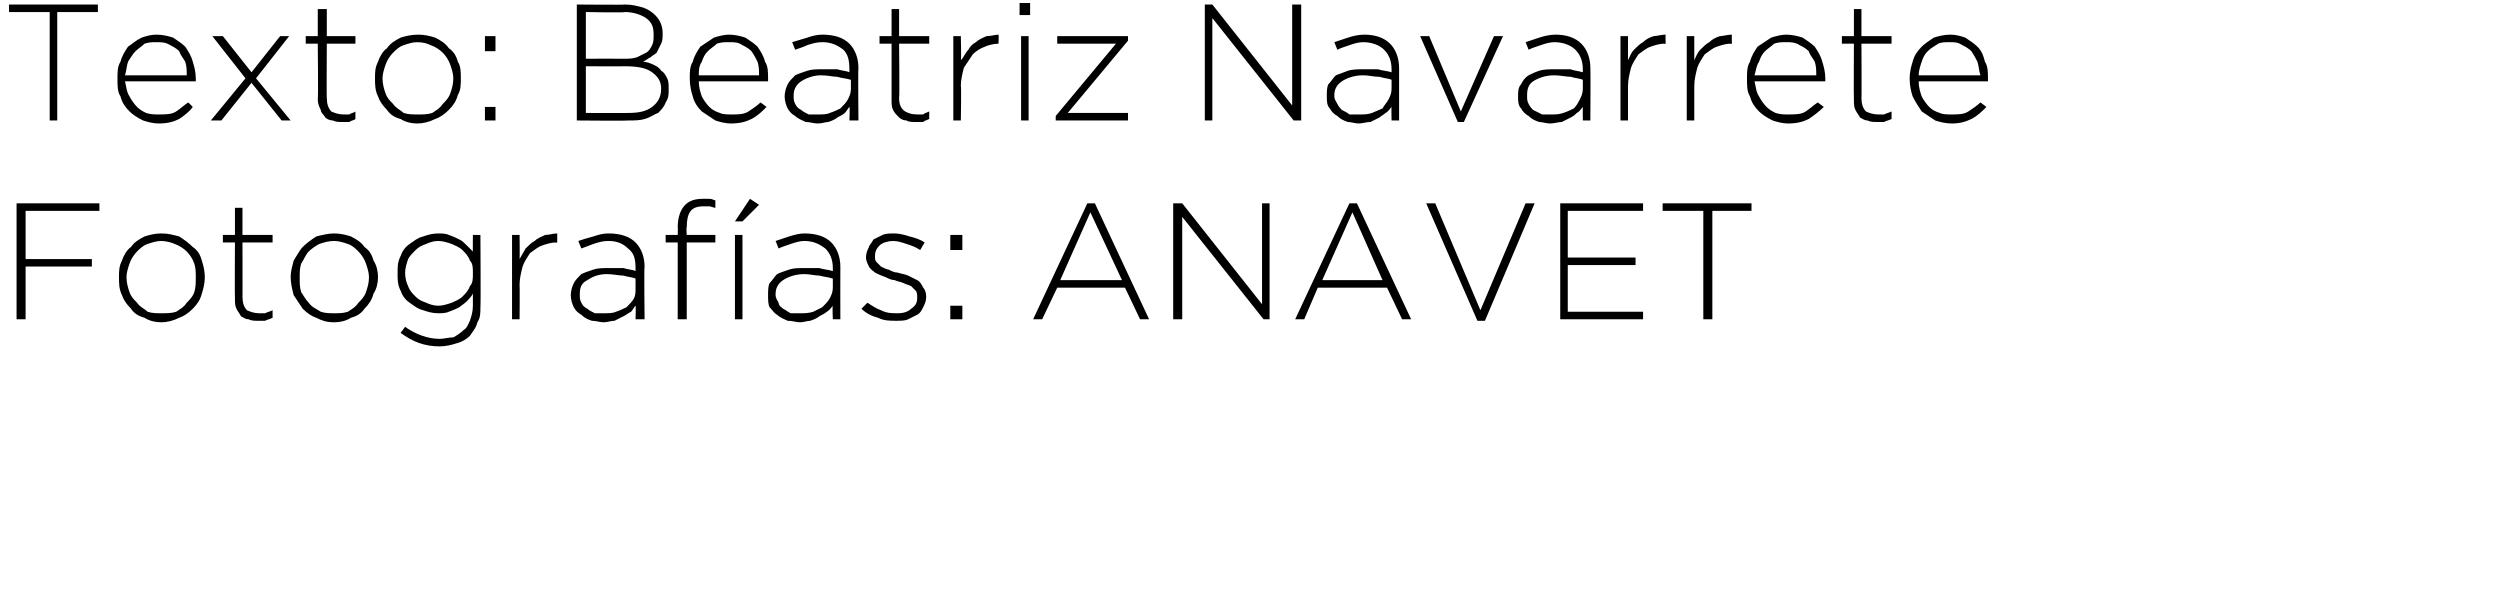
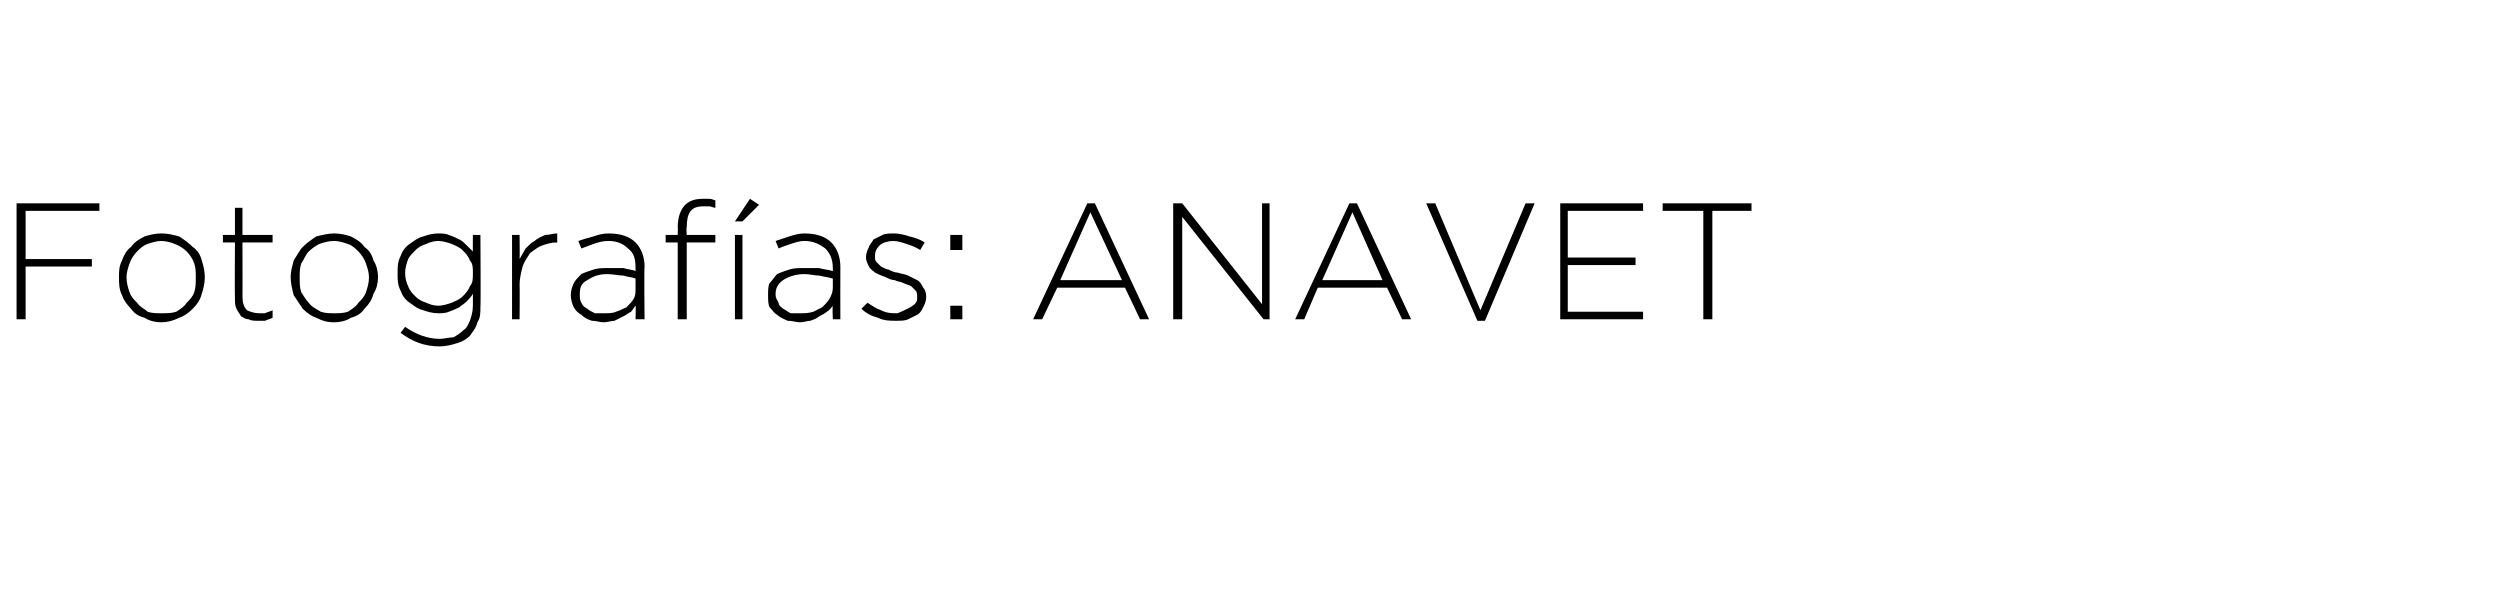
<svg xmlns="http://www.w3.org/2000/svg" version="1.1" width="166px" height="39.8px" viewBox="0 0 166 39.8">
  <desc>Texto Beatriz Navarrete Fotograf as ANAVET</desc>
  <defs />
  <g id="Polygon38245">
-     <path d="M 1.1 13.5 L 6.6 13.5 L 6.6 14 L 1.7 14 L 1.7 17.2 L 6.1 17.2 L 6.1 17.7 L 1.7 17.7 L 1.7 21.2 L 1.1 21.2 L 1.1 13.5 Z M 10.7 20.8 C 11.1 20.8 11.4 20.8 11.7 20.7 C 12 20.5 12.2 20.4 12.4 20.1 C 12.6 19.9 12.8 19.7 12.9 19.4 C 13 19.1 13 18.8 13 18.4 C 13 18.4 13 18.4 13 18.4 C 13 18.1 13 17.8 12.9 17.5 C 12.8 17.2 12.6 16.9 12.4 16.7 C 12.2 16.5 11.9 16.3 11.6 16.2 C 11.4 16.1 11 16 10.7 16 C 10.4 16 10.1 16.1 9.8 16.2 C 9.5 16.3 9.3 16.5 9.1 16.7 C 8.9 16.9 8.7 17.2 8.6 17.5 C 8.5 17.8 8.4 18.1 8.4 18.4 C 8.4 18.4 8.4 18.4 8.4 18.4 C 8.4 18.8 8.5 19.1 8.6 19.4 C 8.7 19.7 8.9 19.9 9.1 20.1 C 9.3 20.4 9.6 20.5 9.8 20.7 C 10.1 20.8 10.4 20.8 10.7 20.8 Z M 10.7 21.4 C 10.3 21.4 9.9 21.3 9.6 21.1 C 9.2 21 8.9 20.8 8.7 20.5 C 8.4 20.2 8.2 19.9 8.1 19.6 C 7.9 19.2 7.9 18.8 7.9 18.4 C 7.9 18.4 7.9 18.4 7.9 18.4 C 7.9 18 7.9 17.7 8.1 17.3 C 8.2 17 8.4 16.6 8.7 16.4 C 8.9 16.1 9.2 15.9 9.6 15.7 C 9.9 15.6 10.3 15.5 10.7 15.5 C 11.2 15.5 11.5 15.6 11.9 15.7 C 12.2 15.9 12.5 16.1 12.8 16.4 C 13.1 16.6 13.3 16.9 13.4 17.3 C 13.5 17.6 13.6 18 13.6 18.4 C 13.6 18.4 13.6 18.4 13.6 18.4 C 13.6 18.8 13.5 19.2 13.4 19.5 C 13.3 19.9 13.1 20.2 12.8 20.5 C 12.5 20.8 12.2 21 11.9 21.1 C 11.5 21.3 11.1 21.4 10.7 21.4 Z M 17.1 21.3 C 16.9 21.3 16.7 21.3 16.5 21.2 C 16.3 21.2 16.2 21.1 16 21 C 15.9 20.8 15.8 20.7 15.7 20.5 C 15.6 20.3 15.6 20.1 15.6 19.8 C 15.58 19.79 15.6 16.1 15.6 16.1 L 14.8 16.1 L 14.8 15.6 L 15.6 15.6 L 15.6 13.8 L 16.1 13.8 L 16.1 15.6 L 18.1 15.6 L 18.1 16.1 L 16.1 16.1 C 16.1 16.1 16.11 19.73 16.1 19.7 C 16.1 20.1 16.2 20.4 16.4 20.6 C 16.6 20.7 16.9 20.8 17.2 20.8 C 17.4 20.8 17.5 20.8 17.6 20.8 C 17.8 20.7 17.9 20.7 18.1 20.6 C 18.1 20.6 18.1 21.1 18.1 21.1 C 17.9 21.2 17.8 21.2 17.6 21.3 C 17.5 21.3 17.3 21.3 17.1 21.3 Z M 22.2 20.8 C 22.5 20.8 22.8 20.8 23.1 20.7 C 23.4 20.5 23.6 20.4 23.8 20.1 C 24 19.9 24.2 19.7 24.3 19.4 C 24.4 19.1 24.5 18.8 24.5 18.4 C 24.5 18.4 24.5 18.4 24.5 18.4 C 24.5 18.1 24.4 17.8 24.3 17.5 C 24.2 17.2 24 16.9 23.8 16.7 C 23.6 16.5 23.4 16.3 23.1 16.2 C 22.8 16.1 22.5 16 22.2 16 C 21.8 16 21.5 16.1 21.2 16.2 C 21 16.3 20.7 16.5 20.5 16.7 C 20.3 16.9 20.2 17.2 20 17.5 C 19.9 17.8 19.9 18.1 19.9 18.4 C 19.9 18.4 19.9 18.4 19.9 18.4 C 19.9 18.8 19.9 19.1 20 19.4 C 20.2 19.7 20.3 19.9 20.5 20.1 C 20.7 20.4 21 20.5 21.3 20.7 C 21.6 20.8 21.9 20.8 22.2 20.8 Z M 22.2 21.4 C 21.7 21.4 21.4 21.3 21 21.1 C 20.7 21 20.4 20.8 20.1 20.5 C 19.9 20.2 19.7 19.9 19.5 19.6 C 19.4 19.2 19.3 18.8 19.3 18.4 C 19.3 18.4 19.3 18.4 19.3 18.4 C 19.3 18 19.4 17.7 19.5 17.3 C 19.7 17 19.9 16.6 20.1 16.4 C 20.4 16.1 20.7 15.9 21 15.7 C 21.4 15.6 21.8 15.5 22.2 15.5 C 22.6 15.5 23 15.6 23.3 15.7 C 23.7 15.9 24 16.1 24.2 16.4 C 24.5 16.6 24.7 16.9 24.8 17.3 C 25 17.6 25.1 18 25.1 18.4 C 25.1 18.4 25.1 18.4 25.1 18.4 C 25.1 18.8 25 19.2 24.8 19.5 C 24.7 19.9 24.5 20.2 24.2 20.5 C 24 20.8 23.7 21 23.3 21.1 C 23 21.3 22.6 21.4 22.2 21.4 Z M 29.1 20.3 C 29.4 20.3 29.7 20.2 30 20.1 C 30.2 20 30.5 19.9 30.7 19.7 C 30.9 19.5 31.1 19.3 31.2 19 C 31.4 18.8 31.4 18.5 31.4 18.2 C 31.4 18.2 31.4 18.1 31.4 18.1 C 31.4 17.8 31.4 17.5 31.2 17.3 C 31.1 17 30.9 16.8 30.7 16.6 C 30.5 16.4 30.2 16.3 30 16.2 C 29.7 16.1 29.4 16 29.1 16 C 28.8 16 28.5 16.1 28.3 16.2 C 28 16.3 27.8 16.4 27.6 16.6 C 27.4 16.8 27.2 17 27.1 17.2 C 27 17.5 26.9 17.8 26.9 18.1 C 26.9 18.1 26.9 18.1 26.9 18.1 C 26.9 18.5 27 18.8 27.1 19 C 27.2 19.3 27.4 19.5 27.6 19.7 C 27.8 19.9 28 20 28.3 20.1 C 28.5 20.2 28.8 20.3 29.1 20.3 Z M 29.2 23 C 28.2 23 27.4 22.7 26.6 22.1 C 26.6 22.1 26.9 21.7 26.9 21.7 C 27.6 22.2 28.4 22.5 29.2 22.5 C 29.5 22.5 29.8 22.4 30.1 22.4 C 30.3 22.3 30.6 22.1 30.8 21.9 C 31 21.8 31.1 21.5 31.2 21.3 C 31.3 21 31.4 20.7 31.4 20.3 C 31.4 20.3 31.4 19.5 31.4 19.5 C 31.3 19.7 31.1 19.9 31 20 C 30.8 20.2 30.6 20.3 30.5 20.4 C 30.3 20.5 30.1 20.6 29.8 20.7 C 29.6 20.8 29.3 20.8 29.1 20.8 C 28.7 20.8 28.4 20.7 28.1 20.6 C 27.7 20.5 27.5 20.3 27.2 20.1 C 26.9 19.9 26.7 19.6 26.6 19.3 C 26.4 18.9 26.4 18.6 26.4 18.2 C 26.4 18.2 26.4 18.1 26.4 18.1 C 26.4 17.7 26.4 17.4 26.6 17 C 26.7 16.7 26.9 16.4 27.2 16.2 C 27.5 16 27.7 15.8 28.1 15.7 C 28.4 15.6 28.7 15.5 29.1 15.5 C 29.3 15.5 29.6 15.5 29.8 15.6 C 30.1 15.7 30.3 15.8 30.5 15.9 C 30.7 16 30.8 16.1 31 16.3 C 31.1 16.4 31.3 16.6 31.4 16.7 C 31.39 16.74 31.4 15.6 31.4 15.6 L 31.9 15.6 C 31.9 15.6 31.93 20.36 31.9 20.4 C 31.9 20.8 31.9 21.1 31.7 21.4 C 31.6 21.8 31.4 22 31.2 22.3 C 31 22.5 30.7 22.7 30.3 22.8 C 30 22.9 29.6 23 29.2 23 Z M 34 15.6 L 34.5 15.6 C 34.5 15.6 34.52 17.21 34.5 17.2 C 34.6 17 34.8 16.7 34.9 16.5 C 35.1 16.3 35.3 16.1 35.5 16 C 35.7 15.8 36 15.7 36.2 15.6 C 36.5 15.6 36.7 15.5 37 15.5 C 37 15.53 37 16.1 37 16.1 C 37 16.1 36.95 16.13 36.9 16.1 C 36.6 16.1 36.3 16.2 36 16.3 C 35.7 16.4 35.5 16.6 35.2 16.8 C 35 17.1 34.8 17.4 34.7 17.7 C 34.6 18.1 34.5 18.5 34.5 18.9 C 34.52 18.93 34.5 21.2 34.5 21.2 L 34 21.2 L 34 15.6 Z M 40.1 20.8 C 40.4 20.8 40.7 20.8 40.9 20.7 C 41.2 20.6 41.4 20.5 41.6 20.4 C 41.8 20.2 42 20 42.1 19.8 C 42.2 19.6 42.2 19.4 42.2 19.1 C 42.2 19.1 42.2 18.5 42.2 18.5 C 42 18.4 41.7 18.4 41.4 18.3 C 41.1 18.3 40.7 18.2 40.3 18.2 C 39.7 18.2 39.3 18.4 39 18.6 C 38.6 18.8 38.5 19.1 38.5 19.5 C 38.5 19.5 38.5 19.6 38.5 19.6 C 38.5 19.8 38.5 19.9 38.6 20.1 C 38.7 20.3 38.8 20.4 39 20.5 C 39.1 20.6 39.3 20.7 39.5 20.8 C 39.7 20.8 39.9 20.8 40.1 20.8 Z M 40.1 21.4 C 39.8 21.4 39.6 21.3 39.3 21.3 C 39 21.2 38.8 21.1 38.6 20.9 C 38.4 20.8 38.2 20.6 38.1 20.4 C 38 20.2 37.9 19.9 37.9 19.6 C 37.9 19.6 37.9 19.6 37.9 19.6 C 37.9 19.3 38 19 38.1 18.8 C 38.2 18.6 38.4 18.4 38.6 18.2 C 38.8 18.1 39.1 18 39.4 17.9 C 39.7 17.8 40 17.8 40.4 17.8 C 40.8 17.8 41.1 17.8 41.4 17.8 C 41.7 17.9 42 17.9 42.2 18 C 42.2 18 42.2 17.8 42.2 17.8 C 42.2 17.2 42.1 16.8 41.7 16.5 C 41.4 16.2 41 16 40.4 16 C 40 16 39.7 16.1 39.4 16.2 C 39.1 16.3 38.9 16.4 38.6 16.5 C 38.6 16.5 38.4 16 38.4 16 C 38.7 15.9 39 15.8 39.4 15.7 C 39.7 15.6 40 15.5 40.4 15.5 C 41.2 15.5 41.8 15.7 42.2 16.1 C 42.6 16.5 42.8 17.1 42.8 17.7 C 42.76 17.73 42.8 21.2 42.8 21.2 L 42.2 21.2 C 42.2 21.2 42.23 20.29 42.2 20.3 C 42.1 20.4 42 20.6 41.9 20.7 C 41.7 20.8 41.6 20.9 41.4 21 C 41.2 21.1 41 21.2 40.8 21.3 C 40.6 21.3 40.3 21.4 40.1 21.4 Z M 45 16.1 L 44.2 16.1 L 44.2 15.6 L 45 15.6 C 45 15.6 45.02 15.07 45 15.1 C 45 14.4 45.2 13.9 45.5 13.6 C 45.8 13.3 46.2 13.2 46.7 13.2 C 46.9 13.2 47 13.2 47.1 13.2 C 47.3 13.2 47.4 13.3 47.5 13.3 C 47.5 13.3 47.5 13.8 47.5 13.8 C 47.4 13.8 47.2 13.7 47.1 13.7 C 47 13.7 46.8 13.7 46.7 13.7 C 45.9 13.7 45.6 14.1 45.6 15.1 C 45.56 15.08 45.6 15.6 45.6 15.6 L 47.5 15.6 L 47.5 16.1 L 45.6 16.1 L 45.6 21.2 L 45 21.2 L 45 16.1 Z M 49.8 13.2 L 50.4 13.6 L 49.3 14.7 L 48.8 14.7 L 49.8 13.2 Z M 48.8 15.6 L 49.3 15.6 L 49.3 21.2 L 48.8 21.2 L 48.8 15.6 Z M 53.2 20.8 C 53.4 20.8 53.7 20.8 54 20.7 C 54.2 20.6 54.4 20.5 54.6 20.4 C 54.8 20.2 55 20 55.1 19.8 C 55.2 19.6 55.3 19.4 55.3 19.1 C 55.3 19.1 55.3 18.5 55.3 18.5 C 55 18.4 54.8 18.4 54.4 18.3 C 54.1 18.3 53.8 18.2 53.4 18.2 C 52.8 18.2 52.3 18.4 52 18.6 C 51.7 18.8 51.5 19.1 51.5 19.5 C 51.5 19.5 51.5 19.6 51.5 19.6 C 51.5 19.8 51.6 19.9 51.7 20.1 C 51.7 20.3 51.9 20.4 52 20.5 C 52.2 20.6 52.3 20.7 52.5 20.8 C 52.7 20.8 52.9 20.8 53.2 20.8 Z M 53.1 21.4 C 52.9 21.4 52.6 21.3 52.3 21.3 C 52.1 21.2 51.8 21.1 51.6 20.9 C 51.4 20.8 51.3 20.6 51.1 20.4 C 51 20.2 51 19.9 51 19.6 C 51 19.6 51 19.6 51 19.6 C 51 19.3 51 19 51.1 18.8 C 51.3 18.6 51.4 18.4 51.6 18.2 C 51.8 18.1 52.1 18 52.4 17.9 C 52.7 17.8 53 17.8 53.4 17.8 C 53.8 17.8 54.1 17.8 54.4 17.8 C 54.7 17.9 55 17.9 55.3 18 C 55.3 18 55.3 17.8 55.3 17.8 C 55.3 17.2 55.1 16.8 54.8 16.5 C 54.4 16.2 54 16 53.4 16 C 53.1 16 52.8 16.1 52.5 16.2 C 52.2 16.3 51.9 16.4 51.7 16.5 C 51.7 16.5 51.5 16 51.5 16 C 51.8 15.9 52.1 15.8 52.4 15.7 C 52.7 15.6 53.1 15.5 53.4 15.5 C 54.2 15.5 54.8 15.7 55.2 16.1 C 55.6 16.5 55.8 17.1 55.8 17.7 C 55.79 17.73 55.8 21.2 55.8 21.2 L 55.3 21.2 C 55.3 21.2 55.26 20.29 55.3 20.3 C 55.2 20.4 55.1 20.6 54.9 20.7 C 54.8 20.8 54.6 20.9 54.4 21 C 54.3 21.1 54.1 21.2 53.8 21.3 C 53.6 21.3 53.4 21.4 53.1 21.4 Z M 59.5 21.3 C 59.1 21.3 58.7 21.3 58.3 21.1 C 57.9 21 57.5 20.8 57.2 20.5 C 57.2 20.5 57.6 20.1 57.6 20.1 C 57.9 20.3 58.2 20.5 58.5 20.6 C 58.9 20.8 59.2 20.8 59.6 20.8 C 60 20.8 60.3 20.7 60.5 20.5 C 60.8 20.3 60.9 20.1 60.9 19.8 C 60.9 19.8 60.9 19.7 60.9 19.7 C 60.9 19.6 60.9 19.4 60.8 19.3 C 60.7 19.2 60.6 19.1 60.5 19 C 60.3 18.9 60.2 18.9 60 18.8 C 59.8 18.7 59.6 18.7 59.4 18.6 C 59.2 18.6 59 18.5 58.8 18.4 C 58.5 18.3 58.3 18.2 58.1 18.1 C 58 18 57.8 17.9 57.7 17.7 C 57.6 17.5 57.5 17.3 57.5 17.1 C 57.5 17.1 57.5 17.1 57.5 17.1 C 57.5 16.8 57.6 16.6 57.7 16.4 C 57.7 16.3 57.9 16.1 58 15.9 C 58.2 15.8 58.4 15.7 58.6 15.6 C 58.8 15.5 59.1 15.5 59.4 15.5 C 59.7 15.5 60.1 15.6 60.4 15.7 C 60.8 15.8 61.1 15.9 61.4 16.1 C 61.4 16.1 61.1 16.6 61.1 16.6 C 60.8 16.4 60.5 16.3 60.2 16.2 C 59.9 16.1 59.6 16 59.3 16 C 59 16 58.6 16.1 58.4 16.3 C 58.2 16.5 58.1 16.7 58.1 17 C 58.1 17 58.1 17 58.1 17 C 58.1 17.2 58.1 17.3 58.2 17.4 C 58.3 17.5 58.4 17.6 58.5 17.7 C 58.7 17.8 58.9 17.9 59 17.9 C 59.2 18 59.4 18.1 59.6 18.1 C 59.9 18.2 60.1 18.2 60.3 18.3 C 60.5 18.4 60.7 18.5 60.9 18.6 C 61.1 18.7 61.2 18.9 61.3 19.1 C 61.4 19.2 61.5 19.4 61.5 19.7 C 61.5 19.7 61.5 19.7 61.5 19.7 C 61.5 20 61.4 20.2 61.3 20.4 C 61.2 20.6 61.1 20.8 60.9 20.9 C 60.7 21 60.5 21.1 60.3 21.2 C 60.1 21.3 59.8 21.3 59.5 21.3 Z M 63.1 20.3 L 63.9 20.3 L 63.9 21.2 L 63.1 21.2 L 63.1 20.3 Z M 63.1 15.6 L 63.9 15.6 L 63.9 16.6 L 63.1 16.6 L 63.1 15.6 Z M 74.5 18.6 L 72.4 14.1 L 70.4 18.6 L 74.5 18.6 Z M 72.2 13.5 L 72.7 13.5 L 76.3 21.2 L 75.7 21.2 L 74.7 19.1 L 70.2 19.1 L 69.2 21.2 L 68.6 21.2 L 72.2 13.5 Z M 77.9 13.5 L 78.5 13.5 L 83.8 20.2 L 83.8 13.5 L 84.3 13.5 L 84.3 21.2 L 83.9 21.2 L 78.5 14.4 L 78.5 21.2 L 77.9 21.2 L 77.9 13.5 Z M 91.8 18.6 L 89.8 14.1 L 87.8 18.6 L 91.8 18.6 Z M 89.6 13.5 L 90.1 13.5 L 93.7 21.2 L 93.1 21.2 L 92.1 19.1 L 87.5 19.1 L 86.6 21.2 L 86 21.2 L 89.6 13.5 Z M 94.7 13.5 L 95.3 13.5 L 98.3 20.6 L 101.3 13.5 L 101.9 13.5 L 98.6 21.3 L 98.1 21.3 L 94.7 13.5 Z M 103.6 13.5 L 109.1 13.5 L 109.1 14 L 104.1 14 L 104.1 17.1 L 108.6 17.1 L 108.6 17.6 L 104.1 17.6 L 104.1 20.7 L 109.1 20.7 L 109.1 21.2 L 103.6 21.2 L 103.6 13.5 Z M 113.1 14 L 110.4 14 L 110.4 13.5 L 116.3 13.5 L 116.3 14 L 113.7 14 L 113.7 21.2 L 113.1 21.2 L 113.1 14 Z " stroke="none" fill="#000" />
+     <path d="M 1.1 13.5 L 6.6 13.5 L 6.6 14 L 1.7 14 L 1.7 17.2 L 6.1 17.2 L 6.1 17.7 L 1.7 17.7 L 1.7 21.2 L 1.1 21.2 L 1.1 13.5 Z M 10.7 20.8 C 11.1 20.8 11.4 20.8 11.7 20.7 C 12 20.5 12.2 20.4 12.4 20.1 C 12.6 19.9 12.8 19.7 12.9 19.4 C 13 19.1 13 18.8 13 18.4 C 13 18.4 13 18.4 13 18.4 C 13 18.1 13 17.8 12.9 17.5 C 12.8 17.2 12.6 16.9 12.4 16.7 C 12.2 16.5 11.9 16.3 11.6 16.2 C 11.4 16.1 11 16 10.7 16 C 10.4 16 10.1 16.1 9.8 16.2 C 9.5 16.3 9.3 16.5 9.1 16.7 C 8.9 16.9 8.7 17.2 8.6 17.5 C 8.5 17.8 8.4 18.1 8.4 18.4 C 8.4 18.4 8.4 18.4 8.4 18.4 C 8.4 18.8 8.5 19.1 8.6 19.4 C 8.7 19.7 8.9 19.9 9.1 20.1 C 9.3 20.4 9.6 20.5 9.8 20.7 C 10.1 20.8 10.4 20.8 10.7 20.8 Z M 10.7 21.4 C 10.3 21.4 9.9 21.3 9.6 21.1 C 9.2 21 8.9 20.8 8.7 20.5 C 8.4 20.2 8.2 19.9 8.1 19.6 C 7.9 19.2 7.9 18.8 7.9 18.4 C 7.9 18.4 7.9 18.4 7.9 18.4 C 7.9 18 7.9 17.7 8.1 17.3 C 8.2 17 8.4 16.6 8.7 16.4 C 8.9 16.1 9.2 15.9 9.6 15.7 C 9.9 15.6 10.3 15.5 10.7 15.5 C 11.2 15.5 11.5 15.6 11.9 15.7 C 12.2 15.9 12.5 16.1 12.8 16.4 C 13.1 16.6 13.3 16.9 13.4 17.3 C 13.5 17.6 13.6 18 13.6 18.4 C 13.6 18.4 13.6 18.4 13.6 18.4 C 13.6 18.8 13.5 19.2 13.4 19.5 C 13.3 19.9 13.1 20.2 12.8 20.5 C 12.5 20.8 12.2 21 11.9 21.1 C 11.5 21.3 11.1 21.4 10.7 21.4 Z M 17.1 21.3 C 16.9 21.3 16.7 21.3 16.5 21.2 C 16.3 21.2 16.2 21.1 16 21 C 15.9 20.8 15.8 20.7 15.7 20.5 C 15.6 20.3 15.6 20.1 15.6 19.8 C 15.58 19.79 15.6 16.1 15.6 16.1 L 14.8 16.1 L 14.8 15.6 L 15.6 15.6 L 15.6 13.8 L 16.1 13.8 L 16.1 15.6 L 18.1 15.6 L 18.1 16.1 L 16.1 16.1 C 16.1 16.1 16.11 19.73 16.1 19.7 C 16.1 20.1 16.2 20.4 16.4 20.6 C 16.6 20.7 16.9 20.8 17.2 20.8 C 17.4 20.8 17.5 20.8 17.6 20.8 C 17.8 20.7 17.9 20.7 18.1 20.6 C 18.1 20.6 18.1 21.1 18.1 21.1 C 17.9 21.2 17.8 21.2 17.6 21.3 C 17.5 21.3 17.3 21.3 17.1 21.3 Z M 22.2 20.8 C 22.5 20.8 22.8 20.8 23.1 20.7 C 23.4 20.5 23.6 20.4 23.8 20.1 C 24 19.9 24.2 19.7 24.3 19.4 C 24.4 19.1 24.5 18.8 24.5 18.4 C 24.5 18.4 24.5 18.4 24.5 18.4 C 24.5 18.1 24.4 17.8 24.3 17.5 C 24.2 17.2 24 16.9 23.8 16.7 C 23.6 16.5 23.4 16.3 23.1 16.2 C 22.8 16.1 22.5 16 22.2 16 C 21.8 16 21.5 16.1 21.2 16.2 C 21 16.3 20.7 16.5 20.5 16.7 C 20.3 16.9 20.2 17.2 20 17.5 C 19.9 17.8 19.9 18.1 19.9 18.4 C 19.9 18.4 19.9 18.4 19.9 18.4 C 19.9 18.8 19.9 19.1 20 19.4 C 20.2 19.7 20.3 19.9 20.5 20.1 C 20.7 20.4 21 20.5 21.3 20.7 C 21.6 20.8 21.9 20.8 22.2 20.8 Z M 22.2 21.4 C 21.7 21.4 21.4 21.3 21 21.1 C 20.7 21 20.4 20.8 20.1 20.5 C 19.9 20.2 19.7 19.9 19.5 19.6 C 19.4 19.2 19.3 18.8 19.3 18.4 C 19.3 18.4 19.3 18.4 19.3 18.4 C 19.3 18 19.4 17.7 19.5 17.3 C 19.7 17 19.9 16.6 20.1 16.4 C 20.4 16.1 20.7 15.9 21 15.7 C 21.4 15.6 21.8 15.5 22.2 15.5 C 22.6 15.5 23 15.6 23.3 15.7 C 23.7 15.9 24 16.1 24.2 16.4 C 24.5 16.6 24.7 16.9 24.8 17.3 C 25 17.6 25.1 18 25.1 18.4 C 25.1 18.4 25.1 18.4 25.1 18.4 C 25.1 18.8 25 19.2 24.8 19.5 C 24.7 19.9 24.5 20.2 24.2 20.5 C 24 20.8 23.7 21 23.3 21.1 C 23 21.3 22.6 21.4 22.2 21.4 Z M 29.1 20.3 C 29.4 20.3 29.7 20.2 30 20.1 C 30.2 20 30.5 19.9 30.7 19.7 C 30.9 19.5 31.1 19.3 31.2 19 C 31.4 18.8 31.4 18.5 31.4 18.2 C 31.4 18.2 31.4 18.1 31.4 18.1 C 31.4 17.8 31.4 17.5 31.2 17.3 C 31.1 17 30.9 16.8 30.7 16.6 C 30.5 16.4 30.2 16.3 30 16.2 C 29.7 16.1 29.4 16 29.1 16 C 28.8 16 28.5 16.1 28.3 16.2 C 28 16.3 27.8 16.4 27.6 16.6 C 27.4 16.8 27.2 17 27.1 17.2 C 27 17.5 26.9 17.8 26.9 18.1 C 26.9 18.1 26.9 18.1 26.9 18.1 C 26.9 18.5 27 18.8 27.1 19 C 27.2 19.3 27.4 19.5 27.6 19.7 C 27.8 19.9 28 20 28.3 20.1 C 28.5 20.2 28.8 20.3 29.1 20.3 Z M 29.2 23 C 28.2 23 27.4 22.7 26.6 22.1 C 26.6 22.1 26.9 21.7 26.9 21.7 C 27.6 22.2 28.4 22.5 29.2 22.5 C 29.5 22.5 29.8 22.4 30.1 22.4 C 30.3 22.3 30.6 22.1 30.8 21.9 C 31 21.8 31.1 21.5 31.2 21.3 C 31.3 21 31.4 20.7 31.4 20.3 C 31.4 20.3 31.4 19.5 31.4 19.5 C 31.3 19.7 31.1 19.9 31 20 C 30.8 20.2 30.6 20.3 30.5 20.4 C 30.3 20.5 30.1 20.6 29.8 20.7 C 29.6 20.8 29.3 20.8 29.1 20.8 C 28.7 20.8 28.4 20.7 28.1 20.6 C 27.7 20.5 27.5 20.3 27.2 20.1 C 26.9 19.9 26.7 19.6 26.6 19.3 C 26.4 18.9 26.4 18.6 26.4 18.2 C 26.4 18.2 26.4 18.1 26.4 18.1 C 26.4 17.7 26.4 17.4 26.6 17 C 26.7 16.7 26.9 16.4 27.2 16.2 C 27.5 16 27.7 15.8 28.1 15.7 C 28.4 15.6 28.7 15.5 29.1 15.5 C 29.3 15.5 29.6 15.5 29.8 15.6 C 30.1 15.7 30.3 15.8 30.5 15.9 C 30.7 16 30.8 16.1 31 16.3 C 31.1 16.4 31.3 16.6 31.4 16.7 C 31.39 16.74 31.4 15.6 31.4 15.6 L 31.9 15.6 C 31.9 15.6 31.93 20.36 31.9 20.4 C 31.9 20.8 31.9 21.1 31.7 21.4 C 31.6 21.8 31.4 22 31.2 22.3 C 31 22.5 30.7 22.7 30.3 22.8 C 30 22.9 29.6 23 29.2 23 Z M 34 15.6 L 34.5 15.6 C 34.5 15.6 34.52 17.21 34.5 17.2 C 34.6 17 34.8 16.7 34.9 16.5 C 35.1 16.3 35.3 16.1 35.5 16 C 35.7 15.8 36 15.7 36.2 15.6 C 36.5 15.6 36.7 15.5 37 15.5 C 37 15.53 37 16.1 37 16.1 C 37 16.1 36.95 16.13 36.9 16.1 C 36.6 16.1 36.3 16.2 36 16.3 C 35.7 16.4 35.5 16.6 35.2 16.8 C 35 17.1 34.8 17.4 34.7 17.7 C 34.6 18.1 34.5 18.5 34.5 18.9 C 34.52 18.93 34.5 21.2 34.5 21.2 L 34 21.2 L 34 15.6 Z M 40.1 20.8 C 40.4 20.8 40.7 20.8 40.9 20.7 C 41.2 20.6 41.4 20.5 41.6 20.4 C 41.8 20.2 42 20 42.1 19.8 C 42.2 19.6 42.2 19.4 42.2 19.1 C 42.2 19.1 42.2 18.5 42.2 18.5 C 42 18.4 41.7 18.4 41.4 18.3 C 41.1 18.3 40.7 18.2 40.3 18.2 C 39.7 18.2 39.3 18.4 39 18.6 C 38.6 18.8 38.5 19.1 38.5 19.5 C 38.5 19.5 38.5 19.6 38.5 19.6 C 38.5 19.8 38.5 19.9 38.6 20.1 C 38.7 20.3 38.8 20.4 39 20.5 C 39.1 20.6 39.3 20.7 39.5 20.8 C 39.7 20.8 39.9 20.8 40.1 20.8 Z M 40.1 21.4 C 39.8 21.4 39.6 21.3 39.3 21.3 C 39 21.2 38.8 21.1 38.6 20.9 C 38.4 20.8 38.2 20.6 38.1 20.4 C 38 20.2 37.9 19.9 37.9 19.6 C 37.9 19.6 37.9 19.6 37.9 19.6 C 37.9 19.3 38 19 38.1 18.8 C 38.2 18.6 38.4 18.4 38.6 18.2 C 38.8 18.1 39.1 18 39.4 17.9 C 39.7 17.8 40 17.8 40.4 17.8 C 40.8 17.8 41.1 17.8 41.4 17.8 C 41.7 17.9 42 17.9 42.2 18 C 42.2 18 42.2 17.8 42.2 17.8 C 42.2 17.2 42.1 16.8 41.7 16.5 C 41.4 16.2 41 16 40.4 16 C 40 16 39.7 16.1 39.4 16.2 C 39.1 16.3 38.9 16.4 38.6 16.5 C 38.6 16.5 38.4 16 38.4 16 C 38.7 15.9 39 15.8 39.4 15.7 C 39.7 15.6 40 15.5 40.4 15.5 C 41.2 15.5 41.8 15.7 42.2 16.1 C 42.6 16.5 42.8 17.1 42.8 17.7 C 42.76 17.73 42.8 21.2 42.8 21.2 L 42.2 21.2 C 42.2 21.2 42.23 20.29 42.2 20.3 C 42.1 20.4 42 20.6 41.9 20.7 C 41.7 20.8 41.6 20.9 41.4 21 C 41.2 21.1 41 21.2 40.8 21.3 C 40.6 21.3 40.3 21.4 40.1 21.4 Z M 45 16.1 L 44.2 16.1 L 44.2 15.6 L 45 15.6 C 45 15.6 45.02 15.07 45 15.1 C 45 14.4 45.2 13.9 45.5 13.6 C 45.8 13.3 46.2 13.2 46.7 13.2 C 46.9 13.2 47 13.2 47.1 13.2 C 47.3 13.2 47.4 13.3 47.5 13.3 C 47.5 13.3 47.5 13.8 47.5 13.8 C 47.4 13.8 47.2 13.7 47.1 13.7 C 47 13.7 46.8 13.7 46.7 13.7 C 45.9 13.7 45.6 14.1 45.6 15.1 C 45.56 15.08 45.6 15.6 45.6 15.6 L 47.5 15.6 L 47.5 16.1 L 45.6 16.1 L 45.6 21.2 L 45 21.2 L 45 16.1 Z M 49.8 13.2 L 50.4 13.6 L 49.3 14.7 L 48.8 14.7 L 49.8 13.2 Z M 48.8 15.6 L 49.3 15.6 L 49.3 21.2 L 48.8 21.2 L 48.8 15.6 Z M 53.2 20.8 C 53.4 20.8 53.7 20.8 54 20.7 C 54.2 20.6 54.4 20.5 54.6 20.4 C 54.8 20.2 55 20 55.1 19.8 C 55.2 19.6 55.3 19.4 55.3 19.1 C 55.3 19.1 55.3 18.5 55.3 18.5 C 55 18.4 54.8 18.4 54.4 18.3 C 54.1 18.3 53.8 18.2 53.4 18.2 C 52.8 18.2 52.3 18.4 52 18.6 C 51.7 18.8 51.5 19.1 51.5 19.5 C 51.5 19.5 51.5 19.6 51.5 19.6 C 51.5 19.8 51.6 19.9 51.7 20.1 C 51.7 20.3 51.9 20.4 52 20.5 C 52.2 20.6 52.3 20.7 52.5 20.8 C 52.7 20.8 52.9 20.8 53.2 20.8 Z M 53.1 21.4 C 52.9 21.4 52.6 21.3 52.3 21.3 C 52.1 21.2 51.8 21.1 51.6 20.9 C 51.4 20.8 51.3 20.6 51.1 20.4 C 51 20.2 51 19.9 51 19.6 C 51 19.6 51 19.6 51 19.6 C 51 19.3 51 19 51.1 18.8 C 51.3 18.6 51.4 18.4 51.6 18.2 C 51.8 18.1 52.1 18 52.4 17.9 C 52.7 17.8 53 17.8 53.4 17.8 C 53.8 17.8 54.1 17.8 54.4 17.8 C 54.7 17.9 55 17.9 55.3 18 C 55.3 18 55.3 17.8 55.3 17.8 C 55.3 17.2 55.1 16.8 54.8 16.5 C 54.4 16.2 54 16 53.4 16 C 53.1 16 52.8 16.1 52.5 16.2 C 52.2 16.3 51.9 16.4 51.7 16.5 C 51.7 16.5 51.5 16 51.5 16 C 51.8 15.9 52.1 15.8 52.4 15.7 C 52.7 15.6 53.1 15.5 53.4 15.5 C 54.2 15.5 54.8 15.7 55.2 16.1 C 55.6 16.5 55.8 17.1 55.8 17.7 C 55.79 17.73 55.8 21.2 55.8 21.2 L 55.3 21.2 C 55.3 21.2 55.26 20.29 55.3 20.3 C 55.2 20.4 55.1 20.6 54.9 20.7 C 54.8 20.8 54.6 20.9 54.4 21 C 54.3 21.1 54.1 21.2 53.8 21.3 C 53.6 21.3 53.4 21.4 53.1 21.4 Z M 59.5 21.3 C 59.1 21.3 58.7 21.3 58.3 21.1 C 57.9 21 57.5 20.8 57.2 20.5 C 57.2 20.5 57.6 20.1 57.6 20.1 C 57.9 20.3 58.2 20.5 58.5 20.6 C 58.9 20.8 59.2 20.8 59.6 20.8 C 60.8 20.3 60.9 20.1 60.9 19.8 C 60.9 19.8 60.9 19.7 60.9 19.7 C 60.9 19.6 60.9 19.4 60.8 19.3 C 60.7 19.2 60.6 19.1 60.5 19 C 60.3 18.9 60.2 18.9 60 18.8 C 59.8 18.7 59.6 18.7 59.4 18.6 C 59.2 18.6 59 18.5 58.8 18.4 C 58.5 18.3 58.3 18.2 58.1 18.1 C 58 18 57.8 17.9 57.7 17.7 C 57.6 17.5 57.5 17.3 57.5 17.1 C 57.5 17.1 57.5 17.1 57.5 17.1 C 57.5 16.8 57.6 16.6 57.7 16.4 C 57.7 16.3 57.9 16.1 58 15.9 C 58.2 15.8 58.4 15.7 58.6 15.6 C 58.8 15.5 59.1 15.5 59.4 15.5 C 59.7 15.5 60.1 15.6 60.4 15.7 C 60.8 15.8 61.1 15.9 61.4 16.1 C 61.4 16.1 61.1 16.6 61.1 16.6 C 60.8 16.4 60.5 16.3 60.2 16.2 C 59.9 16.1 59.6 16 59.3 16 C 59 16 58.6 16.1 58.4 16.3 C 58.2 16.5 58.1 16.7 58.1 17 C 58.1 17 58.1 17 58.1 17 C 58.1 17.2 58.1 17.3 58.2 17.4 C 58.3 17.5 58.4 17.6 58.5 17.7 C 58.7 17.8 58.9 17.9 59 17.9 C 59.2 18 59.4 18.1 59.6 18.1 C 59.9 18.2 60.1 18.2 60.3 18.3 C 60.5 18.4 60.7 18.5 60.9 18.6 C 61.1 18.7 61.2 18.9 61.3 19.1 C 61.4 19.2 61.5 19.4 61.5 19.7 C 61.5 19.7 61.5 19.7 61.5 19.7 C 61.5 20 61.4 20.2 61.3 20.4 C 61.2 20.6 61.1 20.8 60.9 20.9 C 60.7 21 60.5 21.1 60.3 21.2 C 60.1 21.3 59.8 21.3 59.5 21.3 Z M 63.1 20.3 L 63.9 20.3 L 63.9 21.2 L 63.1 21.2 L 63.1 20.3 Z M 63.1 15.6 L 63.9 15.6 L 63.9 16.6 L 63.1 16.6 L 63.1 15.6 Z M 74.5 18.6 L 72.4 14.1 L 70.4 18.6 L 74.5 18.6 Z M 72.2 13.5 L 72.7 13.5 L 76.3 21.2 L 75.7 21.2 L 74.7 19.1 L 70.2 19.1 L 69.2 21.2 L 68.6 21.2 L 72.2 13.5 Z M 77.9 13.5 L 78.5 13.5 L 83.8 20.2 L 83.8 13.5 L 84.3 13.5 L 84.3 21.2 L 83.9 21.2 L 78.5 14.4 L 78.5 21.2 L 77.9 21.2 L 77.9 13.5 Z M 91.8 18.6 L 89.8 14.1 L 87.8 18.6 L 91.8 18.6 Z M 89.6 13.5 L 90.1 13.5 L 93.7 21.2 L 93.1 21.2 L 92.1 19.1 L 87.5 19.1 L 86.6 21.2 L 86 21.2 L 89.6 13.5 Z M 94.7 13.5 L 95.3 13.5 L 98.3 20.6 L 101.3 13.5 L 101.9 13.5 L 98.6 21.3 L 98.1 21.3 L 94.7 13.5 Z M 103.6 13.5 L 109.1 13.5 L 109.1 14 L 104.1 14 L 104.1 17.1 L 108.6 17.1 L 108.6 17.6 L 104.1 17.6 L 104.1 20.7 L 109.1 20.7 L 109.1 21.2 L 103.6 21.2 L 103.6 13.5 Z M 113.1 14 L 110.4 14 L 110.4 13.5 L 116.3 13.5 L 116.3 14 L 113.7 14 L 113.7 21.2 L 113.1 21.2 L 113.1 14 Z " stroke="none" fill="#000" />
  </g>
  <g id="Polygon38244">
-     <path d="M 3.3 0.8 L 0.6 0.8 L 0.6 0.3 L 6.5 0.3 L 6.5 0.8 L 3.8 0.8 L 3.8 8 L 3.3 8 L 3.3 0.8 Z M 12.4 5 C 12.4 4.7 12.4 4.4 12.3 4.1 C 12.2 3.9 12 3.7 11.9 3.4 C 11.7 3.2 11.5 3.1 11.3 3 C 11 2.8 10.7 2.8 10.4 2.8 C 10.1 2.8 9.9 2.8 9.6 2.9 C 9.4 3.1 9.2 3.2 9 3.4 C 8.8 3.6 8.7 3.8 8.5 4.1 C 8.4 4.4 8.4 4.7 8.3 5 C 8.3 5 12.4 5 12.4 5 Z M 10.5 8.2 C 10.2 8.2 9.8 8.1 9.5 8 C 9.1 7.8 8.8 7.6 8.6 7.4 C 8.3 7.1 8.1 6.8 8 6.4 C 7.8 6.1 7.8 5.7 7.8 5.2 C 7.8 5.2 7.8 5.2 7.8 5.2 C 7.8 4.8 7.8 4.4 8 4.1 C 8.1 3.7 8.3 3.4 8.5 3.1 C 8.8 2.9 9 2.7 9.4 2.5 C 9.7 2.4 10 2.3 10.4 2.3 C 10.8 2.3 11.2 2.4 11.5 2.5 C 11.8 2.7 12.1 2.9 12.3 3.1 C 12.5 3.4 12.7 3.7 12.8 4.1 C 12.9 4.4 13 4.8 13 5.2 C 13 5.3 13 5.3 13 5.3 C 13 5.4 13 5.4 13 5.4 C 13 5.4 8.3 5.4 8.3 5.4 C 8.4 5.8 8.4 6.1 8.6 6.4 C 8.7 6.6 8.9 6.9 9.1 7.1 C 9.3 7.3 9.5 7.4 9.7 7.5 C 10 7.6 10.3 7.6 10.5 7.6 C 11 7.6 11.4 7.6 11.7 7.4 C 12 7.2 12.2 7 12.5 6.8 C 12.5 6.8 12.8 7.1 12.8 7.1 C 12.6 7.4 12.2 7.7 11.9 7.9 C 11.5 8.1 11.1 8.2 10.5 8.2 Z M 16.3 5.2 L 14.1 2.4 L 14.8 2.4 L 16.7 4.8 L 18.6 2.4 L 19.2 2.4 L 17 5.2 L 19.3 8 L 18.7 8 L 16.7 5.5 L 14.7 8 L 14 8 L 16.3 5.2 Z M 22.7 8.1 C 22.5 8.1 22.3 8.1 22.1 8 C 21.9 8 21.7 7.9 21.6 7.8 C 21.5 7.6 21.3 7.5 21.3 7.3 C 21.2 7.1 21.1 6.9 21.1 6.6 C 21.14 6.59 21.1 2.9 21.1 2.9 L 20.3 2.9 L 20.3 2.4 L 21.1 2.4 L 21.1 0.6 L 21.7 0.6 L 21.7 2.4 L 23.6 2.4 L 23.6 2.9 L 21.7 2.9 C 21.7 2.9 21.68 6.53 21.7 6.5 C 21.7 6.9 21.8 7.2 22 7.4 C 22.2 7.5 22.5 7.6 22.8 7.6 C 22.9 7.6 23.1 7.6 23.2 7.6 C 23.3 7.5 23.5 7.5 23.6 7.4 C 23.6 7.4 23.6 7.9 23.6 7.9 C 23.5 8 23.3 8 23.2 8.1 C 23.1 8.1 22.9 8.1 22.7 8.1 Z M 27.8 7.6 C 28.1 7.6 28.4 7.6 28.7 7.5 C 29 7.3 29.2 7.2 29.4 6.9 C 29.6 6.7 29.8 6.5 29.9 6.2 C 30 5.9 30.1 5.6 30.1 5.2 C 30.1 5.2 30.1 5.2 30.1 5.2 C 30.1 4.9 30 4.6 29.9 4.3 C 29.8 4 29.6 3.7 29.4 3.5 C 29.2 3.3 28.9 3.1 28.6 3 C 28.4 2.9 28.1 2.8 27.7 2.8 C 27.4 2.8 27.1 2.9 26.8 3 C 26.5 3.1 26.3 3.3 26.1 3.5 C 25.9 3.7 25.7 4 25.6 4.3 C 25.5 4.6 25.4 4.9 25.4 5.2 C 25.4 5.2 25.4 5.2 25.4 5.2 C 25.4 5.6 25.5 5.9 25.6 6.2 C 25.7 6.5 25.9 6.7 26.1 6.9 C 26.3 7.2 26.6 7.3 26.8 7.5 C 27.1 7.6 27.4 7.6 27.8 7.6 Z M 27.7 8.2 C 27.3 8.2 26.9 8.1 26.6 7.9 C 26.2 7.8 25.9 7.6 25.7 7.3 C 25.4 7 25.2 6.7 25.1 6.4 C 24.9 6 24.9 5.6 24.9 5.2 C 24.9 5.2 24.9 5.2 24.9 5.2 C 24.9 4.8 24.9 4.5 25.1 4.1 C 25.2 3.8 25.4 3.4 25.7 3.2 C 25.9 2.9 26.2 2.7 26.6 2.5 C 26.9 2.4 27.3 2.3 27.8 2.3 C 28.2 2.3 28.6 2.4 28.9 2.5 C 29.3 2.7 29.6 2.9 29.8 3.2 C 30.1 3.4 30.3 3.7 30.4 4.1 C 30.6 4.4 30.6 4.8 30.6 5.2 C 30.6 5.2 30.6 5.2 30.6 5.2 C 30.6 5.6 30.6 6 30.4 6.3 C 30.3 6.7 30.1 7 29.8 7.3 C 29.5 7.6 29.2 7.8 28.9 7.9 C 28.5 8.1 28.1 8.2 27.7 8.2 Z M 32.2 7.1 L 32.9 7.1 L 32.9 8 L 32.2 8 L 32.2 7.1 Z M 32.2 2.4 L 32.9 2.4 L 32.9 3.4 L 32.2 3.4 L 32.2 2.4 Z M 41.7 7.5 C 42.4 7.5 42.9 7.4 43.3 7.1 C 43.7 6.8 43.9 6.4 43.9 5.9 C 43.9 5.9 43.9 5.9 43.9 5.9 C 43.9 5.4 43.7 5.1 43.3 4.8 C 42.9 4.5 42.3 4.4 41.5 4.4 C 41.52 4.41 38.9 4.4 38.9 4.4 L 38.9 7.5 C 38.9 7.5 41.71 7.51 41.7 7.5 Z M 41.5 3.9 C 41.7 3.9 42 3.9 42.3 3.8 C 42.5 3.7 42.7 3.6 42.9 3.5 C 43.1 3.4 43.2 3.2 43.3 3 C 43.4 2.8 43.4 2.6 43.4 2.3 C 43.4 2.3 43.4 2.3 43.4 2.3 C 43.4 1.8 43.3 1.5 42.9 1.2 C 42.6 1 42.1 0.8 41.5 0.8 C 41.51 0.85 38.9 0.8 38.9 0.8 L 38.9 3.9 C 38.9 3.9 41.46 3.89 41.5 3.9 Z M 38.3 0.3 C 38.3 0.3 41.52 0.33 41.5 0.3 C 42 0.3 42.3 0.4 42.7 0.5 C 43 0.6 43.3 0.8 43.5 1 C 43.8 1.3 44 1.7 44 2.2 C 44 2.2 44 2.2 44 2.2 C 44 2.5 44 2.7 43.9 2.9 C 43.8 3.1 43.7 3.3 43.6 3.5 C 43.5 3.6 43.3 3.7 43.2 3.8 C 43 3.9 42.9 4 42.7 4.1 C 42.9 4.1 43.2 4.2 43.4 4.3 C 43.6 4.4 43.8 4.5 43.9 4.7 C 44.1 4.8 44.2 5 44.3 5.2 C 44.4 5.4 44.4 5.6 44.4 5.9 C 44.4 5.9 44.4 5.9 44.4 5.9 C 44.4 6.3 44.4 6.5 44.2 6.8 C 44.1 7.1 43.9 7.3 43.7 7.5 C 43.4 7.6 43.2 7.8 42.8 7.9 C 42.5 8 42.1 8 41.7 8 C 41.68 8.03 38.3 8 38.3 8 L 38.3 0.3 Z M 50.4 5 C 50.4 4.7 50.4 4.4 50.3 4.1 C 50.2 3.9 50.1 3.7 49.9 3.4 C 49.7 3.2 49.5 3.1 49.3 3 C 49 2.8 48.8 2.8 48.4 2.8 C 48.1 2.8 47.9 2.8 47.6 2.9 C 47.4 3.1 47.2 3.2 47 3.4 C 46.8 3.6 46.7 3.8 46.6 4.1 C 46.4 4.4 46.4 4.7 46.4 5 C 46.4 5 50.4 5 50.4 5 Z M 48.5 8.2 C 48.2 8.2 47.8 8.1 47.5 8 C 47.2 7.8 46.9 7.6 46.6 7.4 C 46.3 7.1 46.1 6.8 46 6.4 C 45.9 6.1 45.8 5.7 45.8 5.2 C 45.8 5.2 45.8 5.2 45.8 5.2 C 45.8 4.8 45.8 4.4 46 4.1 C 46.1 3.7 46.3 3.4 46.5 3.1 C 46.8 2.9 47.1 2.7 47.4 2.5 C 47.7 2.4 48.1 2.3 48.4 2.3 C 48.8 2.3 49.2 2.4 49.5 2.5 C 49.8 2.7 50.1 2.9 50.3 3.1 C 50.5 3.4 50.7 3.7 50.8 4.1 C 51 4.4 51 4.8 51 5.2 C 51 5.3 51 5.3 51 5.3 C 51 5.4 51 5.4 51 5.4 C 51 5.4 46.4 5.4 46.4 5.4 C 46.4 5.8 46.5 6.1 46.6 6.4 C 46.7 6.6 46.9 6.9 47.1 7.1 C 47.3 7.3 47.5 7.4 47.8 7.5 C 48 7.6 48.3 7.6 48.6 7.6 C 49 7.6 49.4 7.6 49.7 7.4 C 50 7.2 50.3 7 50.5 6.8 C 50.5 6.8 50.9 7.1 50.9 7.1 C 50.6 7.4 50.3 7.7 49.9 7.9 C 49.5 8.1 49.1 8.2 48.5 8.2 Z M 54.3 7.6 C 54.6 7.6 54.9 7.6 55.1 7.5 C 55.4 7.4 55.6 7.3 55.8 7.2 C 56 7 56.2 6.8 56.3 6.6 C 56.4 6.4 56.5 6.2 56.5 5.9 C 56.5 5.9 56.5 5.3 56.5 5.3 C 56.2 5.2 55.9 5.2 55.6 5.1 C 55.3 5.1 55 5 54.5 5 C 54 5 53.5 5.2 53.2 5.4 C 52.9 5.6 52.7 5.9 52.7 6.3 C 52.7 6.3 52.7 6.4 52.7 6.4 C 52.7 6.6 52.7 6.7 52.8 6.9 C 52.9 7.1 53 7.2 53.2 7.3 C 53.3 7.4 53.5 7.5 53.7 7.6 C 53.9 7.6 54.1 7.6 54.3 7.6 Z M 54.3 8.2 C 54 8.2 53.8 8.1 53.5 8.1 C 53.3 8 53 7.9 52.8 7.7 C 52.6 7.6 52.4 7.4 52.3 7.2 C 52.2 7 52.1 6.7 52.1 6.4 C 52.1 6.4 52.1 6.4 52.1 6.4 C 52.1 6.1 52.2 5.8 52.3 5.6 C 52.4 5.4 52.6 5.2 52.8 5 C 53 4.9 53.3 4.8 53.6 4.7 C 53.9 4.6 54.2 4.6 54.6 4.6 C 55 4.6 55.3 4.6 55.6 4.6 C 55.9 4.7 56.2 4.7 56.4 4.8 C 56.4 4.8 56.4 4.6 56.4 4.6 C 56.4 4 56.3 3.6 56 3.3 C 55.6 3 55.2 2.8 54.6 2.8 C 54.2 2.8 53.9 2.9 53.6 3 C 53.4 3.1 53.1 3.2 52.8 3.3 C 52.8 3.3 52.6 2.8 52.6 2.8 C 52.9 2.7 53.3 2.6 53.6 2.5 C 53.9 2.4 54.2 2.3 54.6 2.3 C 55.4 2.3 56 2.5 56.4 2.9 C 56.8 3.3 57 3.9 57 4.5 C 56.97 4.53 57 8 57 8 L 56.4 8 C 56.4 8 56.44 7.09 56.4 7.1 C 56.3 7.2 56.2 7.4 56.1 7.5 C 56 7.6 55.8 7.7 55.6 7.8 C 55.5 7.9 55.3 8 55 8.1 C 54.8 8.1 54.6 8.2 54.3 8.2 Z M 60.8 8.1 C 60.6 8.1 60.3 8.1 60.2 8 C 60 8 59.8 7.9 59.7 7.8 C 59.5 7.6 59.4 7.5 59.3 7.3 C 59.2 7.1 59.2 6.9 59.2 6.6 C 59.2 6.59 59.2 2.9 59.2 2.9 L 58.4 2.9 L 58.4 2.4 L 59.2 2.4 L 59.2 0.6 L 59.7 0.6 L 59.7 2.4 L 61.7 2.4 L 61.7 2.9 L 59.7 2.9 C 59.7 2.9 59.74 6.53 59.7 6.5 C 59.7 6.9 59.8 7.2 60.1 7.4 C 60.3 7.5 60.5 7.6 60.9 7.6 C 61 7.6 61.1 7.6 61.3 7.6 C 61.4 7.5 61.5 7.5 61.7 7.4 C 61.7 7.4 61.7 7.9 61.7 7.9 C 61.5 8 61.4 8 61.3 8.1 C 61.1 8.1 61 8.1 60.8 8.1 Z M 63.3 2.4 L 63.8 2.4 C 63.8 2.4 63.84 4.01 63.8 4 C 64 3.8 64.1 3.5 64.3 3.3 C 64.4 3.1 64.6 2.9 64.8 2.8 C 65 2.6 65.3 2.5 65.5 2.4 C 65.8 2.4 66.1 2.3 66.3 2.3 C 66.33 2.33 66.3 2.9 66.3 2.9 C 66.3 2.9 66.27 2.93 66.3 2.9 C 66 2.9 65.6 3 65.4 3.1 C 65.1 3.2 64.8 3.4 64.6 3.6 C 64.4 3.9 64.2 4.2 64 4.5 C 63.9 4.9 63.8 5.3 63.8 5.7 C 63.84 5.73 63.8 8 63.8 8 L 63.3 8 L 63.3 2.4 Z M 67.8 2.4 L 68.3 2.4 L 68.3 8 L 67.8 8 L 67.8 2.4 Z M 67.7 0.2 L 68.4 0.2 L 68.4 1 L 67.7 1 L 67.7 0.2 Z M 70.1 7.7 L 74.1 2.9 L 70.2 2.9 L 70.2 2.4 L 74.9 2.4 L 74.9 2.7 L 70.9 7.5 L 74.9 7.5 L 74.9 8 L 70.1 8 L 70.1 7.7 Z M 80 0.3 L 80.5 0.3 L 85.8 7 L 85.8 0.3 L 86.4 0.3 L 86.4 8 L 85.9 8 L 80.5 1.2 L 80.5 8 L 80 8 L 80 0.3 Z M 90.3 7.6 C 90.6 7.6 90.8 7.6 91.1 7.5 C 91.3 7.4 91.6 7.3 91.8 7.2 C 91.9 7 92.1 6.8 92.2 6.6 C 92.3 6.4 92.4 6.2 92.4 5.9 C 92.4 5.9 92.4 5.3 92.4 5.3 C 92.2 5.2 91.9 5.2 91.6 5.1 C 91.2 5.1 90.9 5 90.5 5 C 89.9 5 89.4 5.2 89.1 5.4 C 88.8 5.6 88.6 5.9 88.6 6.3 C 88.6 6.3 88.6 6.4 88.6 6.4 C 88.6 6.6 88.7 6.7 88.8 6.9 C 88.9 7.1 89 7.2 89.1 7.3 C 89.3 7.4 89.5 7.5 89.6 7.6 C 89.8 7.6 90.1 7.6 90.3 7.6 Z M 90.2 8.2 C 90 8.2 89.7 8.1 89.5 8.1 C 89.2 8 89 7.9 88.8 7.7 C 88.6 7.6 88.4 7.4 88.3 7.2 C 88.1 7 88.1 6.7 88.1 6.4 C 88.1 6.4 88.1 6.4 88.1 6.4 C 88.1 6.1 88.1 5.8 88.2 5.6 C 88.4 5.4 88.5 5.2 88.7 5 C 89 4.9 89.2 4.8 89.5 4.7 C 89.8 4.6 90.2 4.6 90.5 4.6 C 90.9 4.6 91.3 4.6 91.5 4.6 C 91.8 4.7 92.1 4.7 92.4 4.8 C 92.4 4.8 92.4 4.6 92.4 4.6 C 92.4 4 92.2 3.6 91.9 3.3 C 91.6 3 91.1 2.8 90.5 2.8 C 90.2 2.8 89.9 2.9 89.6 3 C 89.3 3.1 89 3.2 88.8 3.3 C 88.8 3.3 88.6 2.8 88.6 2.8 C 88.9 2.7 89.2 2.6 89.5 2.5 C 89.8 2.4 90.2 2.3 90.6 2.3 C 91.3 2.3 91.9 2.5 92.3 2.9 C 92.7 3.3 92.9 3.9 92.9 4.5 C 92.9 4.53 92.9 8 92.9 8 L 92.4 8 C 92.4 8 92.38 7.09 92.4 7.1 C 92.3 7.2 92.2 7.4 92 7.5 C 91.9 7.6 91.7 7.7 91.6 7.8 C 91.4 7.9 91.2 8 91 8.1 C 90.7 8.1 90.5 8.2 90.2 8.2 Z M 94.3 2.4 L 94.9 2.4 L 97 7.4 L 99.2 2.4 L 99.8 2.4 L 97.2 8.1 L 96.8 8.1 L 94.3 2.4 Z M 103 7.6 C 103.3 7.6 103.5 7.6 103.8 7.5 C 104.1 7.4 104.3 7.3 104.5 7.2 C 104.7 7 104.8 6.8 104.9 6.6 C 105 6.4 105.1 6.2 105.1 5.9 C 105.1 5.9 105.1 5.3 105.1 5.3 C 104.9 5.2 104.6 5.2 104.3 5.1 C 104 5.1 103.6 5 103.2 5 C 102.6 5 102.1 5.2 101.8 5.4 C 101.5 5.6 101.4 5.9 101.4 6.3 C 101.4 6.3 101.4 6.4 101.4 6.4 C 101.4 6.6 101.4 6.7 101.5 6.9 C 101.6 7.1 101.7 7.2 101.8 7.3 C 102 7.4 102.2 7.5 102.4 7.6 C 102.6 7.6 102.8 7.6 103 7.6 Z M 102.9 8.2 C 102.7 8.2 102.4 8.1 102.2 8.1 C 101.9 8 101.7 7.9 101.5 7.7 C 101.3 7.6 101.1 7.4 101 7.2 C 100.8 7 100.8 6.7 100.8 6.4 C 100.8 6.4 100.8 6.4 100.8 6.4 C 100.8 6.1 100.8 5.8 101 5.6 C 101.1 5.4 101.2 5.2 101.5 5 C 101.7 4.9 101.9 4.8 102.2 4.7 C 102.5 4.6 102.9 4.6 103.2 4.6 C 103.6 4.6 104 4.6 104.3 4.6 C 104.5 4.7 104.8 4.7 105.1 4.8 C 105.1 4.8 105.1 4.6 105.1 4.6 C 105.1 4 104.9 3.6 104.6 3.3 C 104.3 3 103.8 2.8 103.2 2.8 C 102.9 2.8 102.6 2.9 102.3 3 C 102 3.1 101.7 3.2 101.5 3.3 C 101.5 3.3 101.3 2.8 101.3 2.8 C 101.6 2.7 101.9 2.6 102.2 2.5 C 102.5 2.4 102.9 2.3 103.3 2.3 C 104 2.3 104.6 2.5 105 2.9 C 105.4 3.3 105.6 3.9 105.6 4.5 C 105.62 4.53 105.6 8 105.6 8 L 105.1 8 C 105.1 8 105.09 7.09 105.1 7.1 C 105 7.2 104.9 7.4 104.7 7.5 C 104.6 7.6 104.5 7.7 104.3 7.8 C 104.1 7.9 103.9 8 103.7 8.1 C 103.5 8.1 103.2 8.2 102.9 8.2 Z M 107.6 2.4 L 108.1 2.4 C 108.1 2.4 108.1 4.01 108.1 4 C 108.2 3.8 108.3 3.5 108.5 3.3 C 108.7 3.1 108.9 2.9 109.1 2.8 C 109.3 2.6 109.5 2.5 109.8 2.4 C 110 2.4 110.3 2.3 110.6 2.3 C 110.58 2.33 110.6 2.9 110.6 2.9 C 110.6 2.9 110.53 2.93 110.5 2.9 C 110.2 2.9 109.9 3 109.6 3.1 C 109.3 3.2 109.1 3.4 108.8 3.6 C 108.6 3.9 108.4 4.2 108.3 4.5 C 108.2 4.9 108.1 5.3 108.1 5.7 C 108.1 5.73 108.1 8 108.1 8 L 107.6 8 L 107.6 2.4 Z M 112 2.4 L 112.5 2.4 C 112.5 2.4 112.5 4.01 112.5 4 C 112.6 3.8 112.7 3.5 112.9 3.3 C 113.1 3.1 113.3 2.9 113.5 2.8 C 113.7 2.6 113.9 2.5 114.2 2.4 C 114.4 2.4 114.7 2.3 115 2.3 C 114.98 2.33 115 2.9 115 2.9 C 115 2.9 114.93 2.93 114.9 2.9 C 114.6 2.9 114.3 3 114 3.1 C 113.7 3.2 113.5 3.4 113.2 3.6 C 113 3.9 112.8 4.2 112.7 4.5 C 112.6 4.9 112.5 5.3 112.5 5.7 C 112.5 5.73 112.5 8 112.5 8 L 112 8 L 112 2.4 Z M 120.6 5 C 120.6 4.7 120.6 4.4 120.5 4.1 C 120.4 3.9 120.2 3.7 120.1 3.4 C 119.9 3.2 119.7 3.1 119.5 3 C 119.2 2.8 118.9 2.8 118.6 2.8 C 118.3 2.8 118.1 2.8 117.8 2.9 C 117.6 3.1 117.4 3.2 117.2 3.4 C 117 3.6 116.9 3.8 116.8 4.1 C 116.6 4.4 116.6 4.7 116.5 5 C 116.5 5 120.6 5 120.6 5 Z M 118.7 8.2 C 118.4 8.2 118 8.1 117.7 8 C 117.3 7.8 117 7.6 116.8 7.4 C 116.5 7.1 116.3 6.8 116.2 6.4 C 116 6.1 116 5.7 116 5.2 C 116 5.2 116 5.2 116 5.2 C 116 4.8 116 4.4 116.2 4.1 C 116.3 3.7 116.5 3.4 116.7 3.1 C 117 2.9 117.3 2.7 117.6 2.5 C 117.9 2.4 118.3 2.3 118.6 2.3 C 119 2.3 119.4 2.4 119.7 2.5 C 120 2.7 120.3 2.9 120.5 3.1 C 120.7 3.4 120.9 3.7 121 4.1 C 121.1 4.4 121.2 4.8 121.2 5.2 C 121.2 5.3 121.2 5.3 121.2 5.3 C 121.2 5.4 121.2 5.4 121.2 5.4 C 121.2 5.4 116.5 5.4 116.5 5.4 C 116.6 5.8 116.6 6.1 116.8 6.4 C 116.9 6.6 117.1 6.9 117.3 7.1 C 117.5 7.3 117.7 7.4 117.9 7.5 C 118.2 7.6 118.5 7.6 118.7 7.6 C 119.2 7.6 119.6 7.6 119.9 7.4 C 120.2 7.2 120.4 7 120.7 6.8 C 120.7 6.8 121.1 7.1 121.1 7.1 C 120.8 7.4 120.4 7.7 120.1 7.9 C 119.7 8.1 119.3 8.2 118.7 8.2 Z M 124.7 8.1 C 124.4 8.1 124.2 8.1 124 8 C 123.8 8 123.7 7.9 123.5 7.8 C 123.4 7.6 123.3 7.5 123.2 7.3 C 123.1 7.1 123.1 6.9 123.1 6.6 C 123.08 6.59 123.1 2.9 123.1 2.9 L 122.3 2.9 L 122.3 2.4 L 123.1 2.4 L 123.1 0.6 L 123.6 0.6 L 123.6 2.4 L 125.6 2.4 L 125.6 2.9 L 123.6 2.9 C 123.6 2.9 123.62 6.53 123.6 6.5 C 123.6 6.9 123.7 7.2 123.9 7.4 C 124.1 7.5 124.4 7.6 124.7 7.6 C 124.9 7.6 125 7.6 125.1 7.6 C 125.3 7.5 125.4 7.5 125.6 7.4 C 125.6 7.4 125.6 7.9 125.6 7.9 C 125.4 8 125.3 8 125.1 8.1 C 125 8.1 124.8 8.1 124.7 8.1 Z M 131.5 5 C 131.4 4.7 131.4 4.4 131.3 4.1 C 131.2 3.9 131.1 3.7 130.9 3.4 C 130.7 3.2 130.5 3.1 130.3 3 C 130 2.8 129.8 2.8 129.4 2.8 C 129.2 2.8 128.9 2.8 128.7 2.9 C 128.4 3.1 128.2 3.2 128 3.4 C 127.8 3.6 127.7 3.8 127.6 4.1 C 127.5 4.4 127.4 4.7 127.4 5 C 127.4 5 131.5 5 131.5 5 Z M 129.6 8.2 C 129.2 8.2 128.8 8.1 128.5 8 C 128.2 7.8 127.9 7.6 127.6 7.4 C 127.4 7.1 127.2 6.8 127 6.4 C 126.9 6.1 126.8 5.7 126.8 5.2 C 126.8 5.2 126.8 5.2 126.8 5.2 C 126.8 4.8 126.9 4.4 127 4.1 C 127.1 3.7 127.3 3.4 127.6 3.1 C 127.8 2.9 128.1 2.7 128.4 2.5 C 128.7 2.4 129.1 2.3 129.5 2.3 C 129.9 2.3 130.2 2.4 130.5 2.5 C 130.8 2.7 131.1 2.9 131.3 3.1 C 131.6 3.4 131.7 3.7 131.8 4.1 C 132 4.4 132 4.8 132 5.2 C 132 5.3 132 5.3 132 5.3 C 132 5.4 132 5.4 132 5.4 C 132 5.4 127.4 5.4 127.4 5.4 C 127.4 5.8 127.5 6.1 127.6 6.4 C 127.7 6.6 127.9 6.9 128.1 7.1 C 128.3 7.3 128.5 7.4 128.8 7.5 C 129 7.6 129.3 7.6 129.6 7.6 C 130 7.6 130.4 7.6 130.7 7.4 C 131 7.2 131.3 7 131.5 6.8 C 131.5 6.8 131.9 7.1 131.9 7.1 C 131.6 7.4 131.3 7.7 130.9 7.9 C 130.5 8.1 130.1 8.2 129.6 8.2 Z " stroke="none" fill="#000" />
-   </g>
+     </g>
</svg>